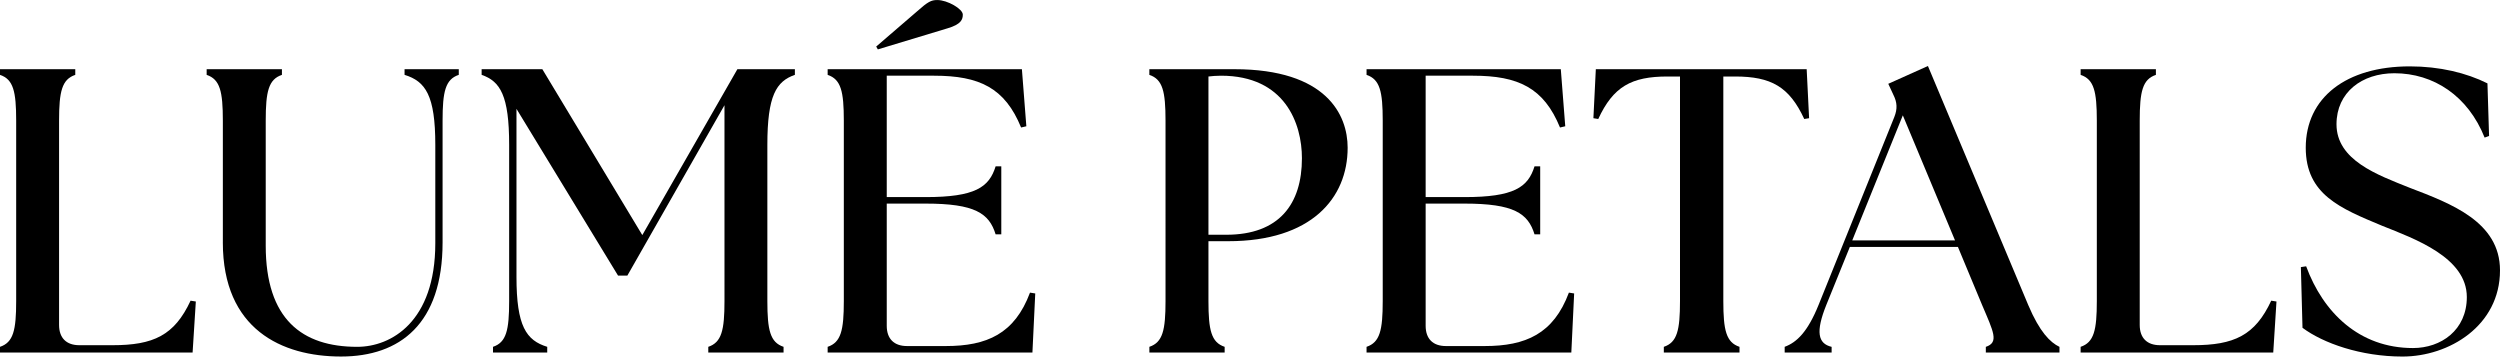
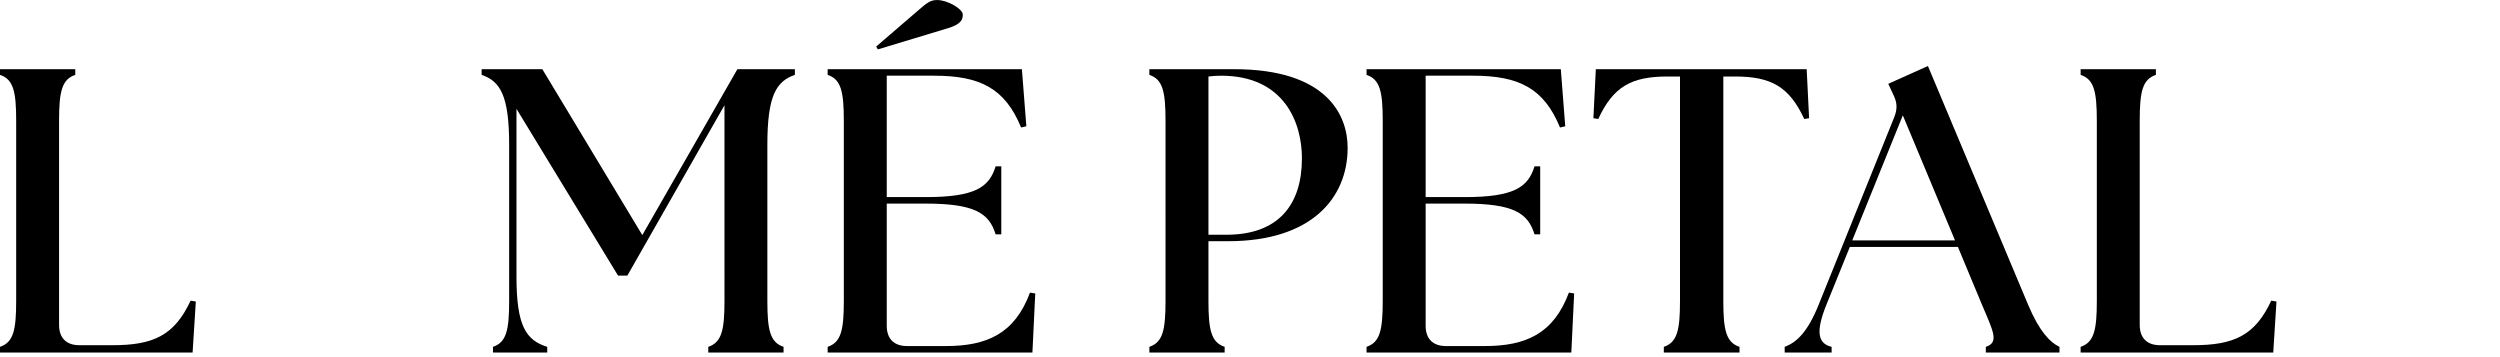
<svg xmlns="http://www.w3.org/2000/svg" viewBox="0 0 1000 142.62" data-name="katman 2" id="katman_2">
  <g data-name="katman 1" id="katman_1">
    <g>
      <path d="M0,141v-2.27c5.34-1.78,6.47-6.64,6.47-18.29V48.24c0-11.66-1.13-16.51-6.47-18.29v-2.27h30.11v2.27c-5.34,1.78-6.48,6.64-6.48,18.29v81.75c0,5.18,2.91,8.09,8.09,8.09h13.27c16.35,0,24.77-3.89,31.24-17.81l2.1.33-1.29,20.4H0Z" />
-       <path d="M89.14,96.97v-48.73c0-11.66-1.13-16.51-6.48-18.29v-2.27h30.11v2.27c-5.34,1.78-6.48,6.64-6.48,18.29v50.02c0,29.46,14.57,40.47,36.59,40.47,13.6,0,31.24-10.03,31.24-41.44v-39.34c0-19.75-3.88-25.42-12.3-28.01v-2.27h21.69v2.27c-5.34,1.78-6.48,6.64-6.48,18.29v48.73c0,32.54-17,45.65-40.63,45.65s-47.27-10.85-47.27-45.65Z" />
      <path d="M197.19,138.73c5.34-1.78,6.47-6.64,6.47-18.29v-62.49c0-19.75-3.56-25.42-11.01-28.01v-2.27h24.28l39.99,66.37,38.04-66.37h22.99v2.27c-7.45,2.59-11.01,8.26-11.01,28.01v62.49c0,11.66,1.13,16.51,6.48,18.29v2.27h-30.11v-2.27c5.34-1.78,6.48-6.64,6.48-18.29V42.09l-38.85,68.15h-3.72l-40.63-66.7v67.18c0,19.75,3.89,25.42,12.3,28.01v2.27h-21.69v-2.27Z" />
      <path d="M331.06,141v-2.27c5.34-1.78,6.47-6.64,6.47-18.29V48.24c0-11.66-1.13-16.51-6.47-18.29v-2.27h77.7l1.78,22.83-2.1.49c-6.48-15.86-16.67-20.72-34.8-20.72h-18.94v48.56h15.54c19.75,0,25.42-3.89,28.01-12.3h2.27v27.2h-2.27c-2.59-8.42-8.26-12.3-28.01-12.3h-15.54v48.89c0,5.18,2.91,8.09,8.09,8.09h15.54c16.35,0,27.52-4.86,33.67-21.37l2.1.33-1.13,23.63h-81.91ZM351.13,19.75l-.65-1.13,16.35-14.08c4.37-3.89,5.67-4.53,8.09-4.53,4.05,0,10.2,3.56,10.2,5.83,0,1.94-.65,3.89-6.15,5.5l-27.84,8.42Z" />
      <path d="M459.74,138.73c5.34-1.78,6.47-6.64,6.47-18.29V48.24c0-11.66-1.13-16.51-6.47-18.29v-2.27h33.99c36.91,0,45.33,18.29,45.33,31.41,0,20.23-14.57,37.39-47.75,37.39h-7.93v23.96c0,11.66,1.13,16.51,6.48,18.29v2.27h-30.11v-2.27ZM520.77,63.3c0-13.92-6.8-33.02-32.37-33.02-1.62,0-3.89.16-5.02.32v63.3h7.12c21.2,0,30.27-12.3,30.27-30.6Z" />
      <path d="M546.62,141v-2.27c5.34-1.78,6.47-6.64,6.47-18.29V48.24c0-11.66-1.13-16.51-6.47-18.29v-2.27h77.7l1.78,22.83-2.1.49c-6.48-15.86-16.67-20.72-34.8-20.72h-18.94v48.56h15.54c19.75,0,25.41-3.89,28.01-12.3h2.27v27.2h-2.27c-2.59-8.42-8.26-12.3-28.01-12.3h-15.54v48.89c0,5.18,2.91,8.09,8.09,8.09h15.54c16.35,0,27.52-4.86,33.67-21.37l2.1.33-1.13,23.63h-81.91Z" />
      <path d="M665.53,138.73c5.34-1.78,6.47-6.64,6.47-18.29V30.6h-5.02c-14.41,0-21.69,4.05-27.68,17l-1.94-.32.97-19.59h84.34l.97,19.59-1.94.32c-5.99-12.95-13.28-17-27.68-17h-4.69v89.84c0,11.66,1.13,16.51,6.47,18.29v2.27h-30.27v-2.27Z" />
      <path d="M713.86,138.73c4.86-1.78,9.23-5.99,13.6-16.83l30.27-75.11c1.29-3.24,1.13-5.83-.32-8.74l-2.1-4.53,15.86-7.12,40.15,95.67c4.53,10.69,8.74,14.89,12.47,16.67v2.27h-29.46v-2.27c5.34-1.78,3.08-5.99-1.46-16.67l-9.71-23.31h-43.22l-9.39,23.15c-4.37,10.85-3.4,15.54,2.1,16.83v2.27h-18.78v-2.27ZM782.01,96.16l-20.88-50.02-20.23,50.02h41.12Z" />
      <path d="M832.25,141v-2.27c5.34-1.78,6.48-6.64,6.48-18.29V48.24c0-11.66-1.13-16.51-6.48-18.29v-2.27h30.11v2.27c-5.34,1.78-6.47,6.64-6.47,18.29v81.75c0,5.18,2.91,8.09,8.09,8.09h13.27c16.35,0,24.77-3.89,31.24-17.81l2.1.33-1.29,20.4h-77.06Z" />
-       <path d="M921,131.12l-.65-24.28,2.11-.32c6.8,18.45,21.21,32.7,42.74,32.7,11.17,0,21.53-7.12,21.53-20.4,0-15.86-20.88-23.31-33.83-28.49-16.67-6.96-30.6-12.47-30.6-31.24,0-20.07,16.19-32.54,41.6-32.54,11.98,0,22.66,2.59,31.08,6.8l.65,21.04-1.78.65c-6.64-16.67-20.4-25.74-36.1-25.74-12.95,0-23.15,7.61-23.15,20.4,0,14.41,16.35,20.24,29.3,25.42,16.51,6.31,36.1,13.6,36.1,33.02,0,22.18-20.4,34.48-39.01,34.48-16.67,0-31.73-5.34-39.98-11.49Z" />
    </g>
  </g>
</svg>